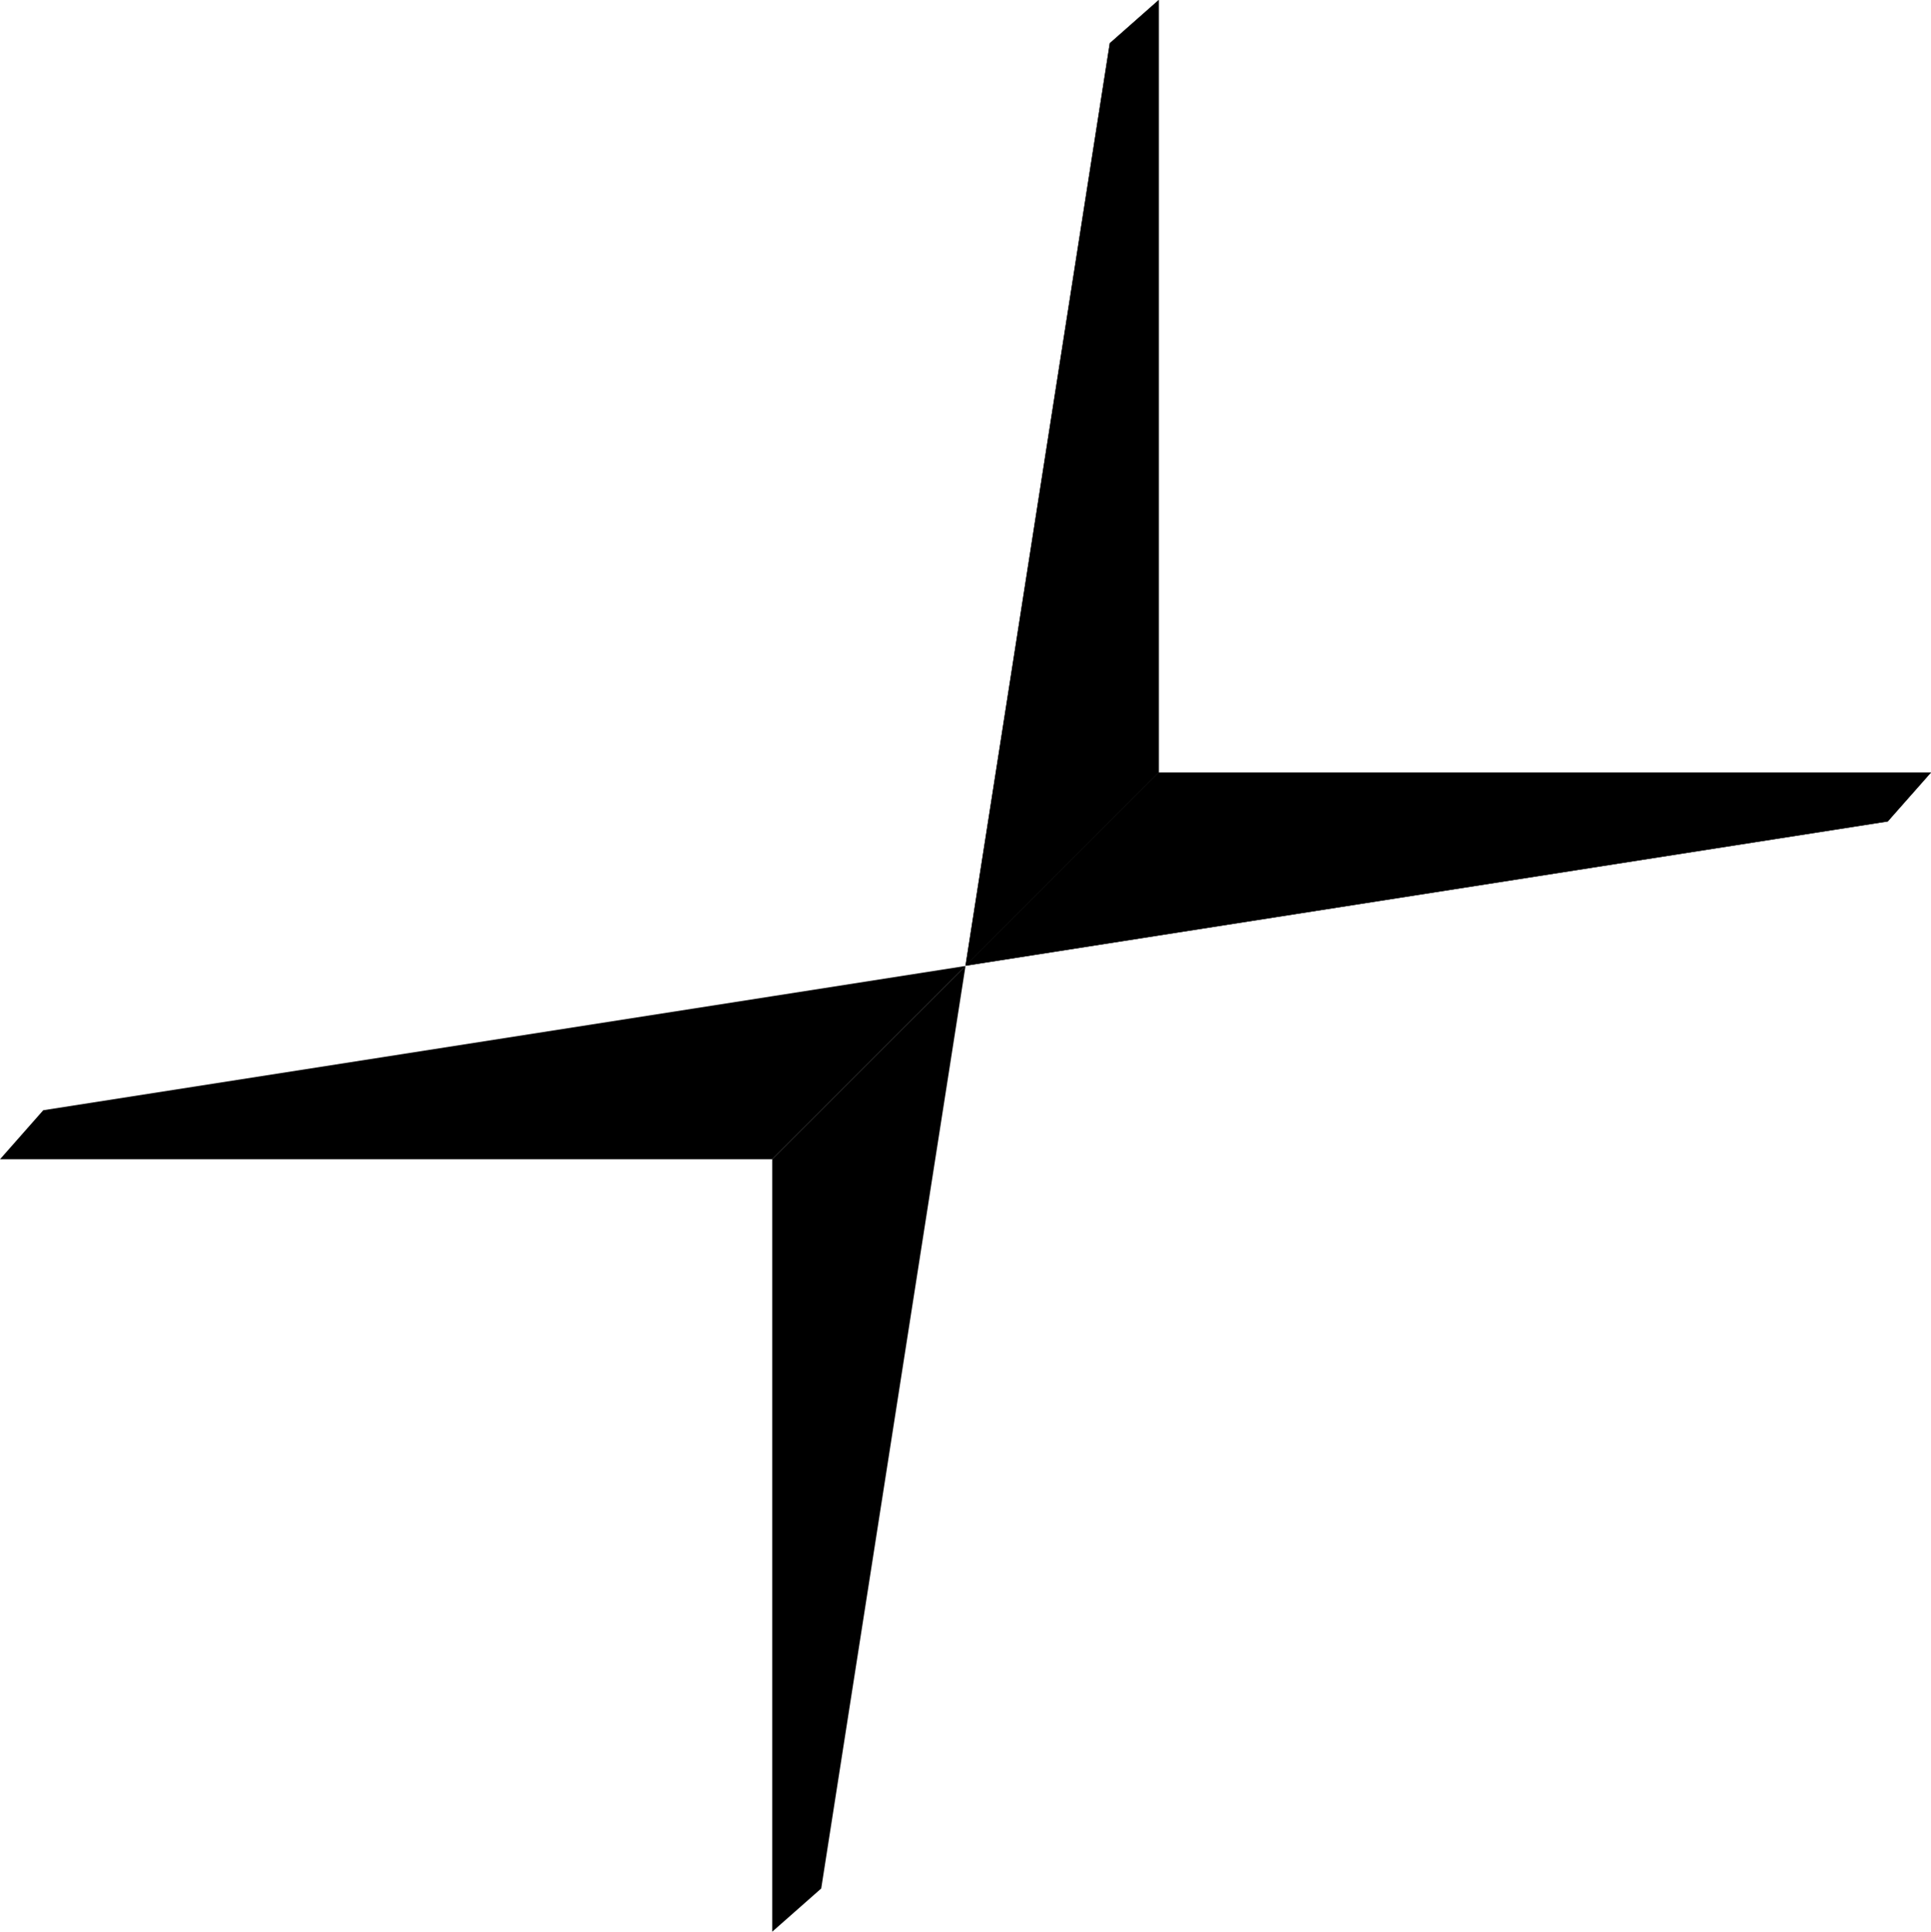
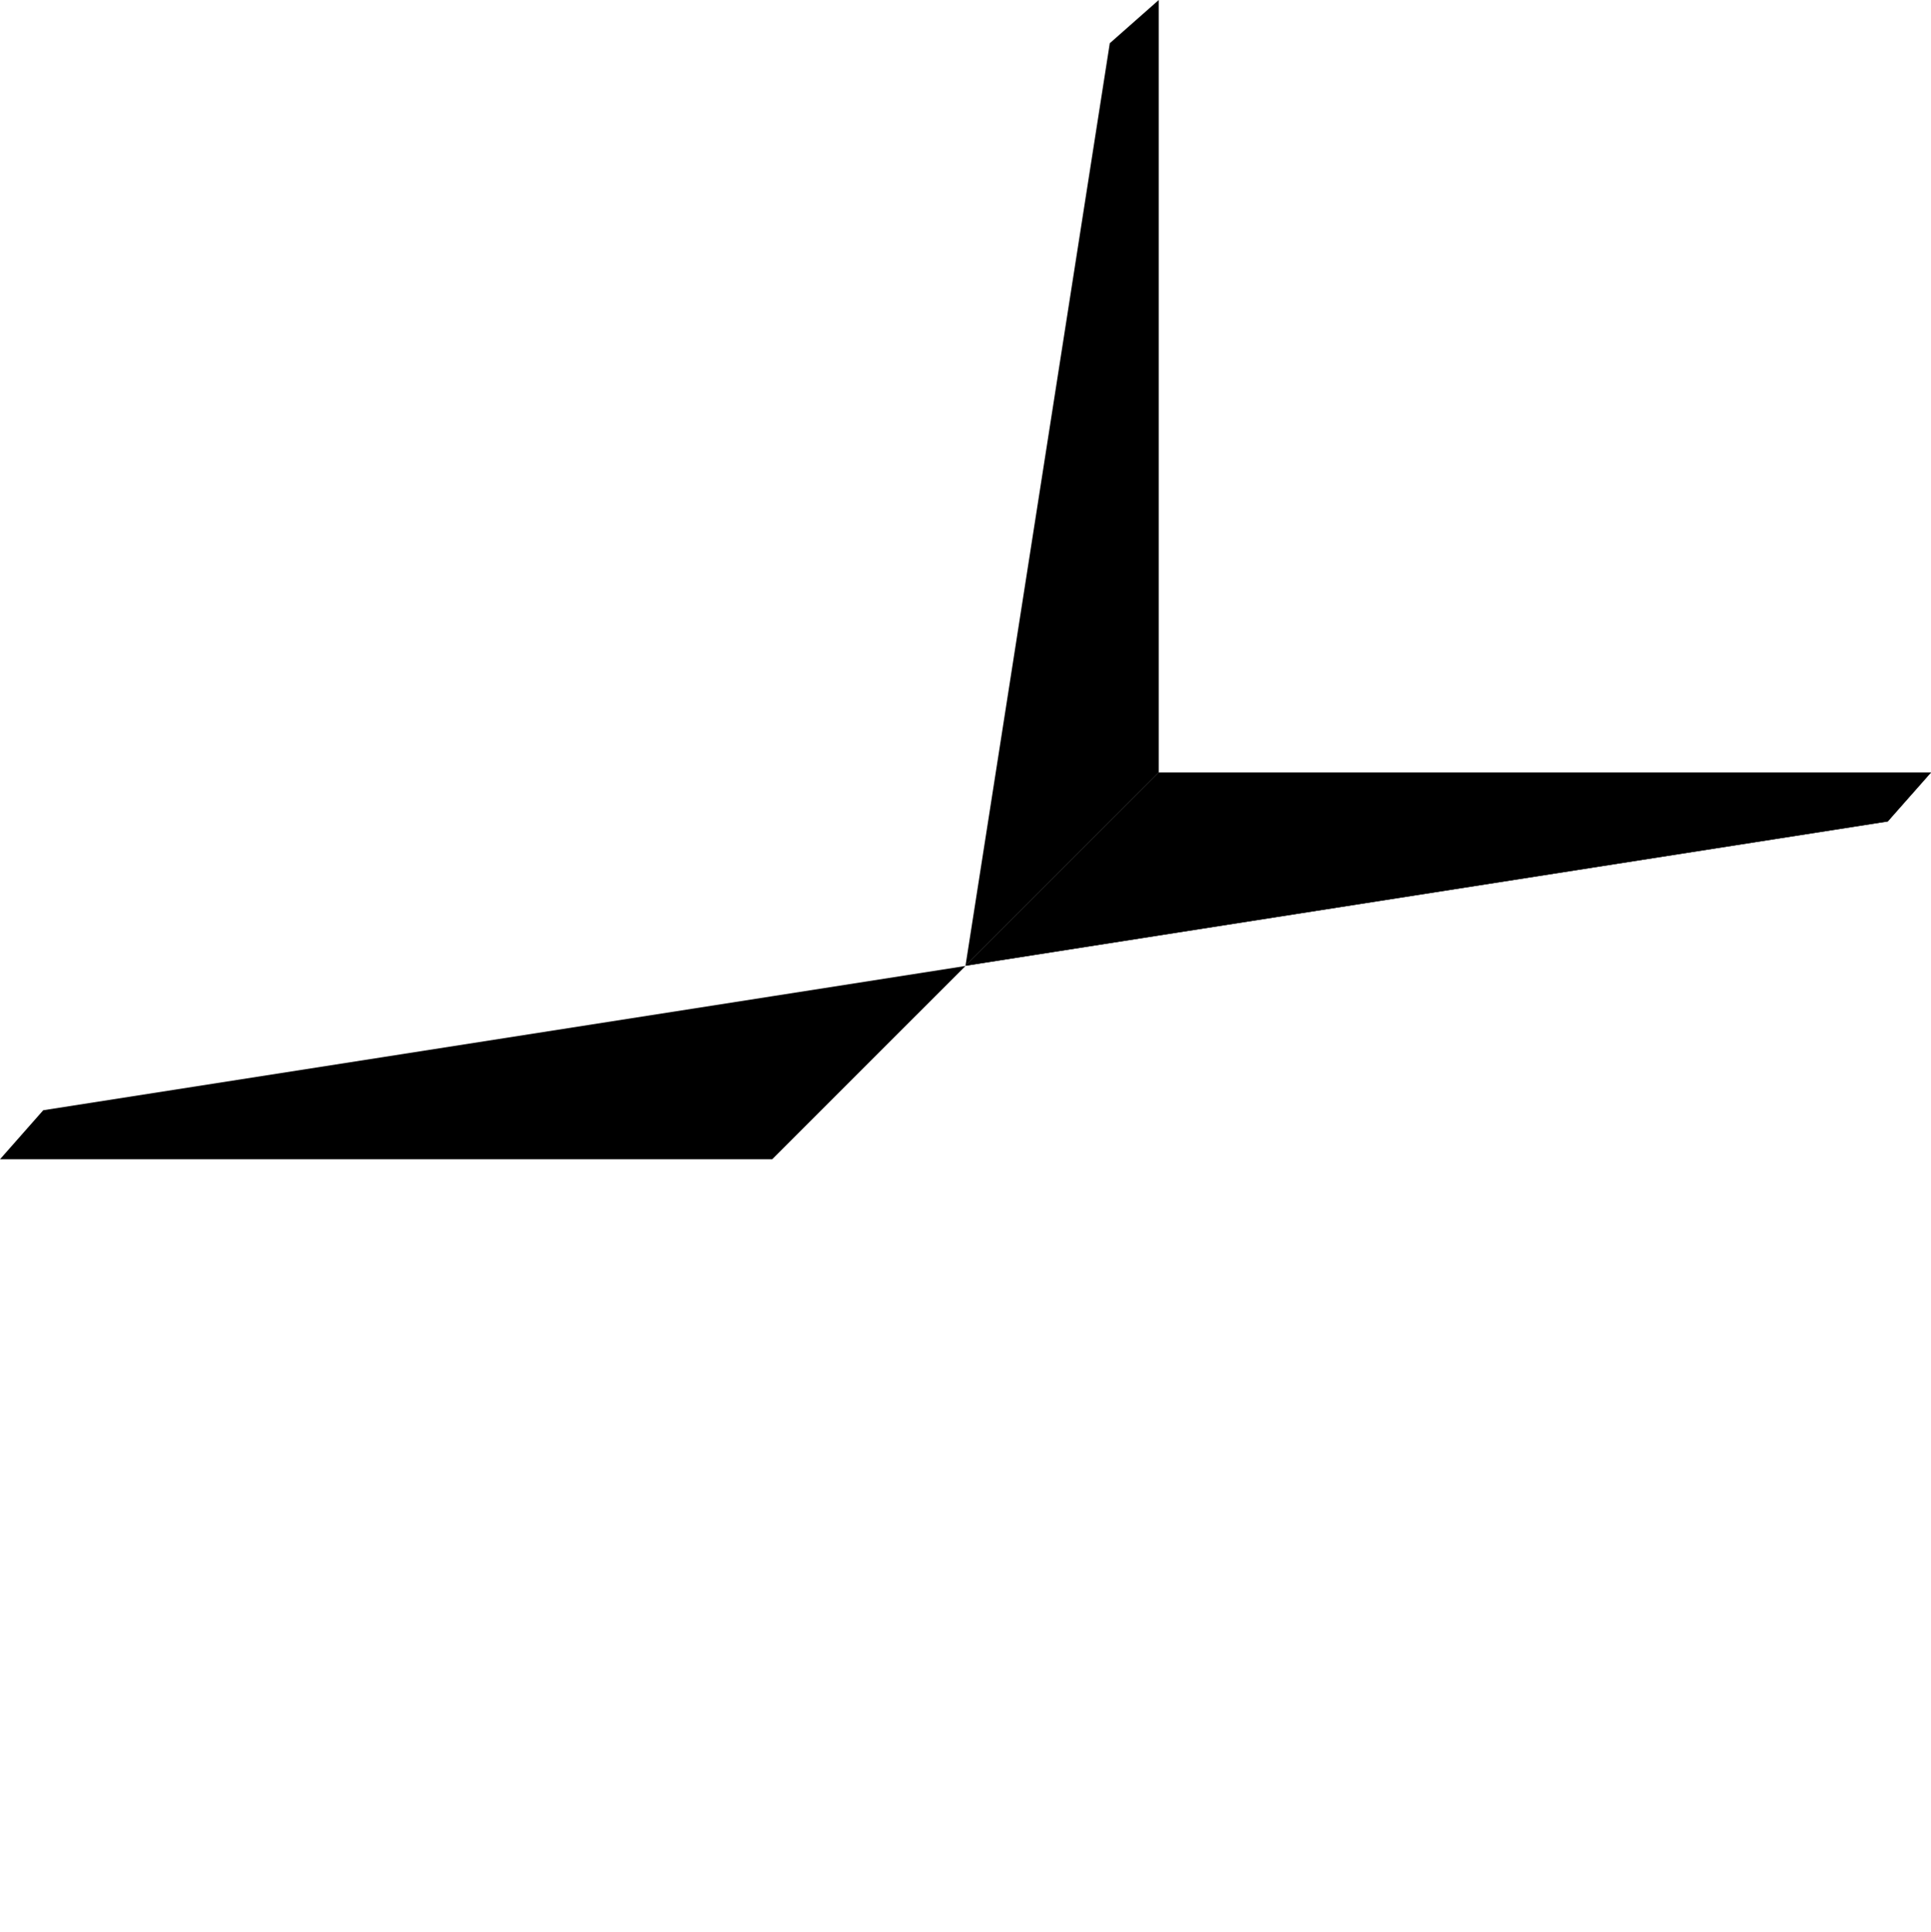
<svg xmlns="http://www.w3.org/2000/svg" id="Layer_2" data-name="Layer 2" viewBox="0 0 731.58 731.77">
  <g id="Layer_1-2" data-name="Layer 1">
    <g>
      <g>
        <polygon points="439.01 0 439.01 292.62 365.79 365.84 377.25 292.62 420.45 16.38 439.01 0" />
        <polygon points="731.58 292.62 715.19 311.18 439.01 354.38 365.79 365.84 439.01 292.62 731.58 292.62" />
      </g>
      <g>
-         <polygon points="439.01 0 439.01 292.62 365.79 365.84 377.25 292.62 420.45 16.38 439.01 0" />
        <polygon points="731.58 292.62 715.19 311.18 439.01 354.38 365.79 365.84 439.01 292.62 731.58 292.62" />
      </g>
      <g>
-         <polygon points="292.56 731.77 292.56 439.15 365.79 365.93 354.32 439.15 311.13 715.39 292.56 731.77" />
        <polygon points="0 439.15 16.38 420.58 292.56 377.39 365.79 365.93 292.56 439.15 0 439.15" />
      </g>
    </g>
  </g>
</svg>